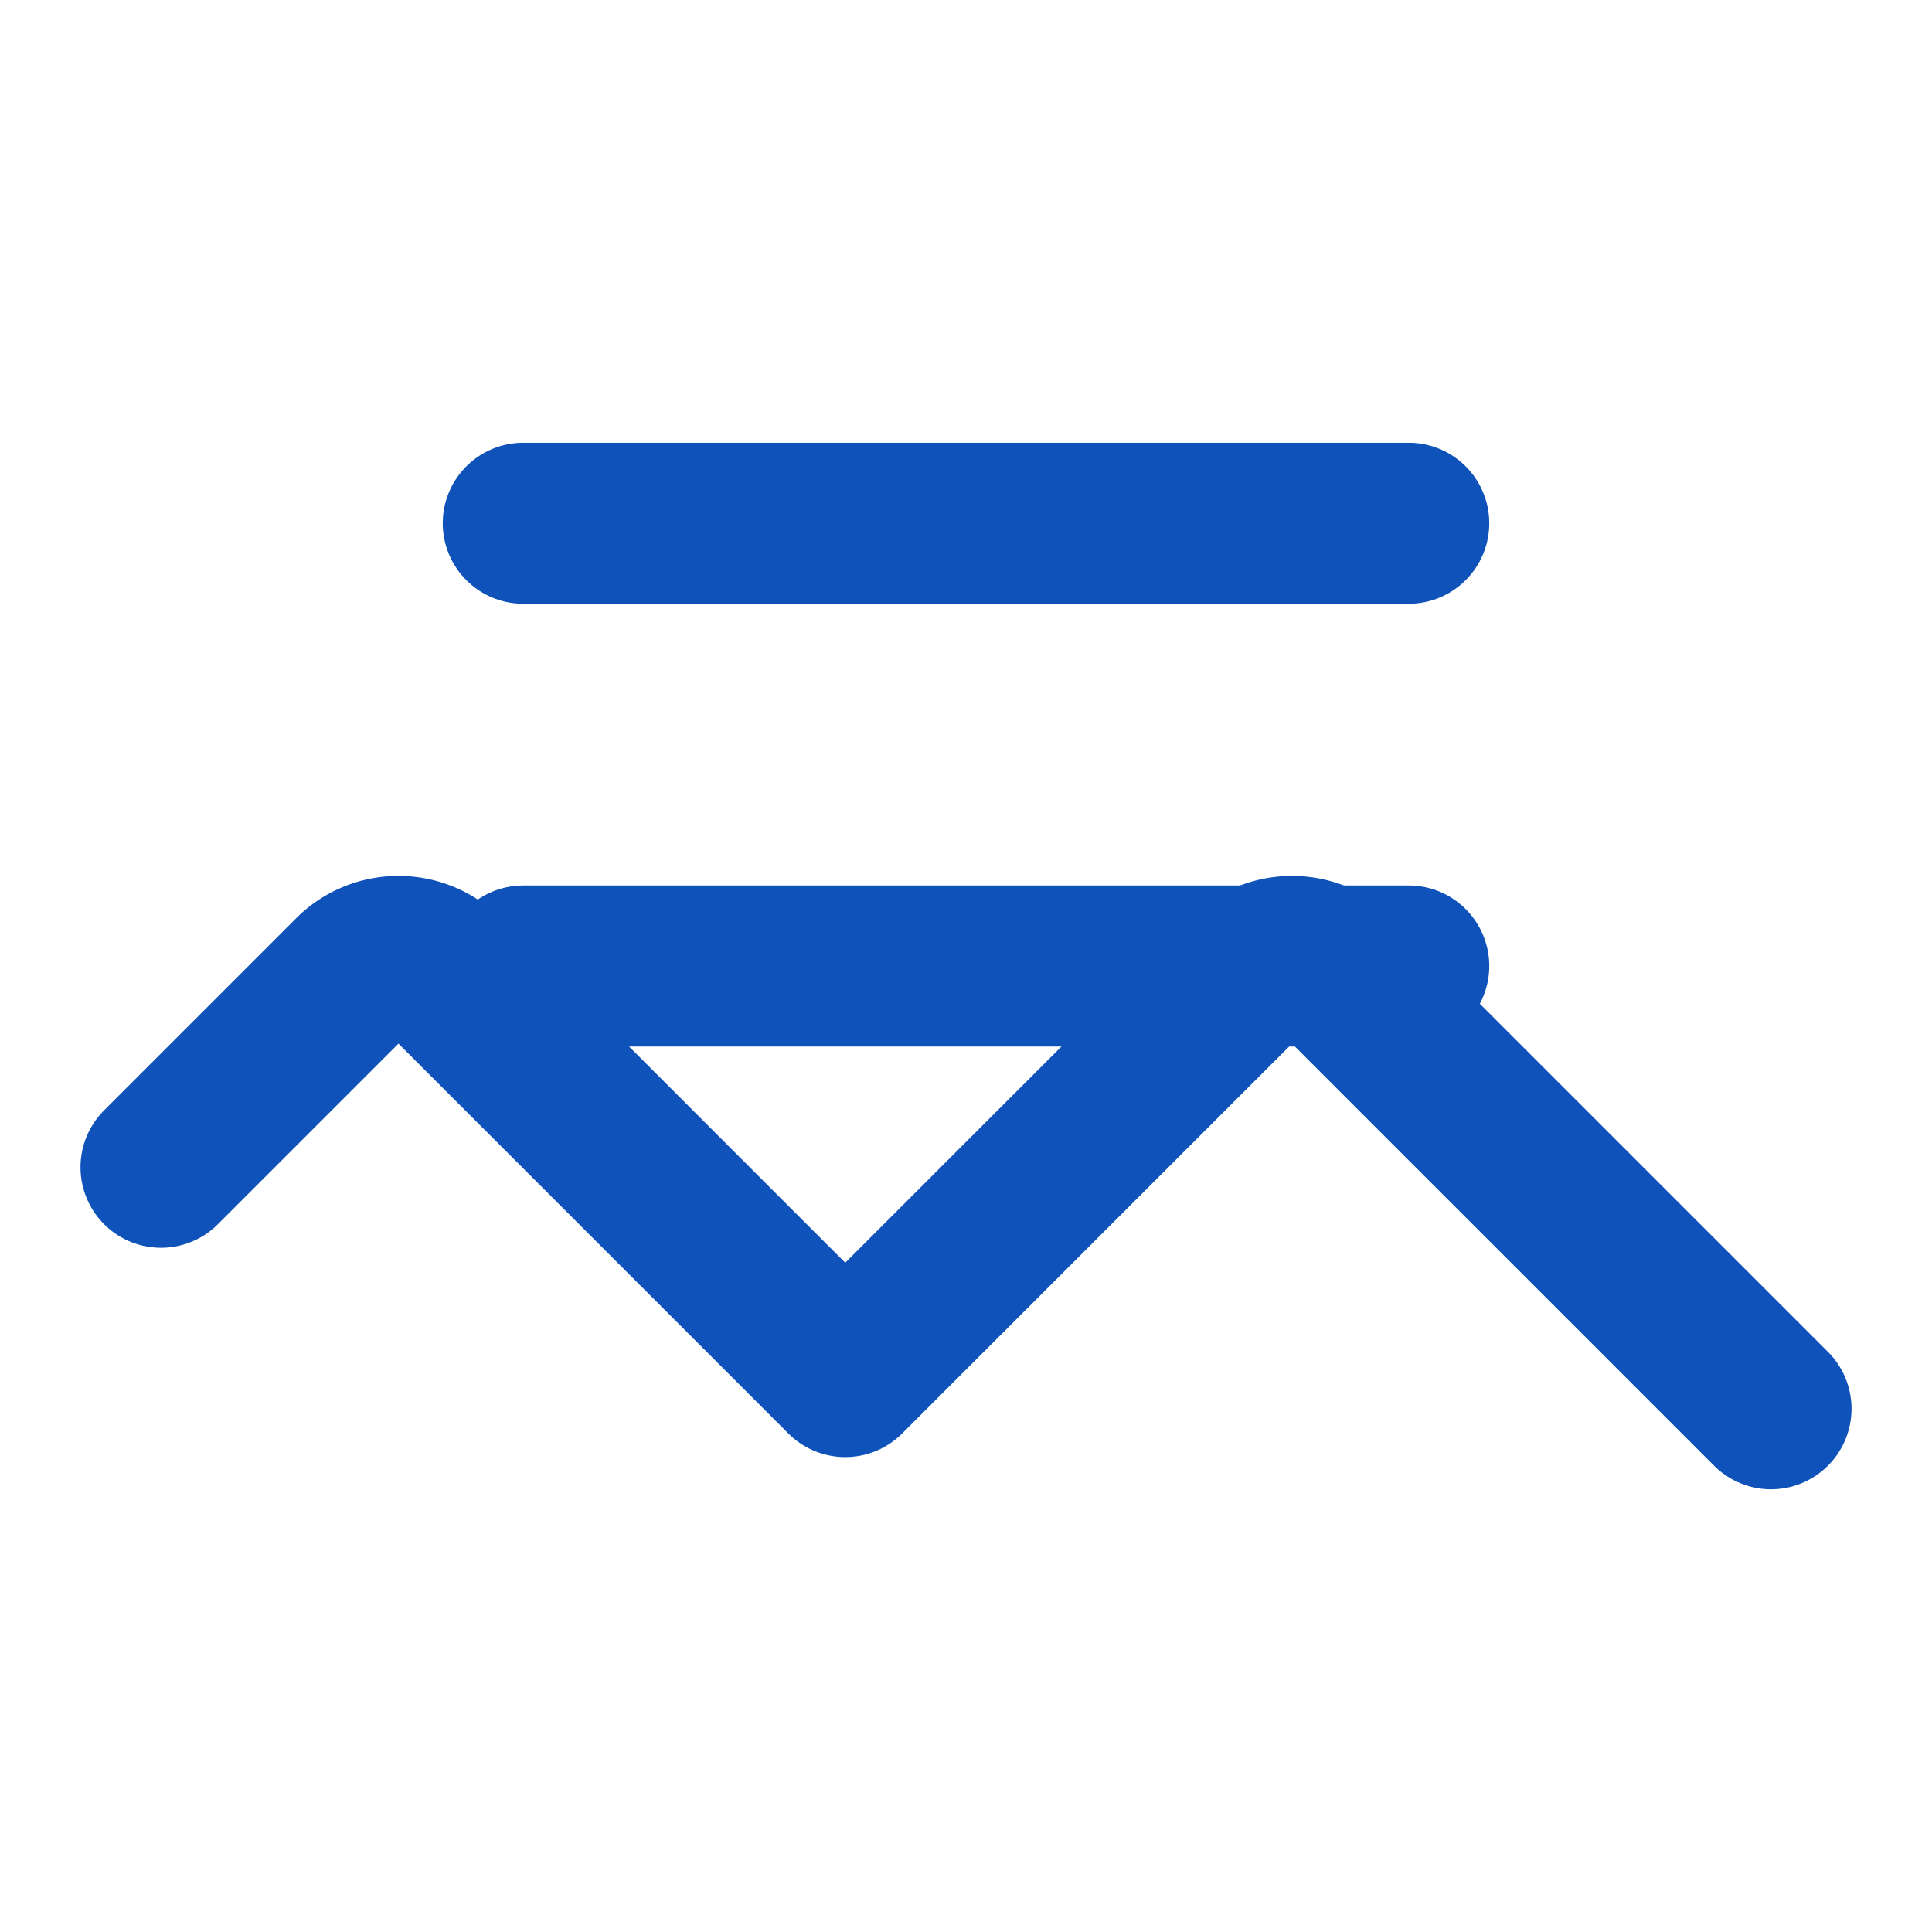
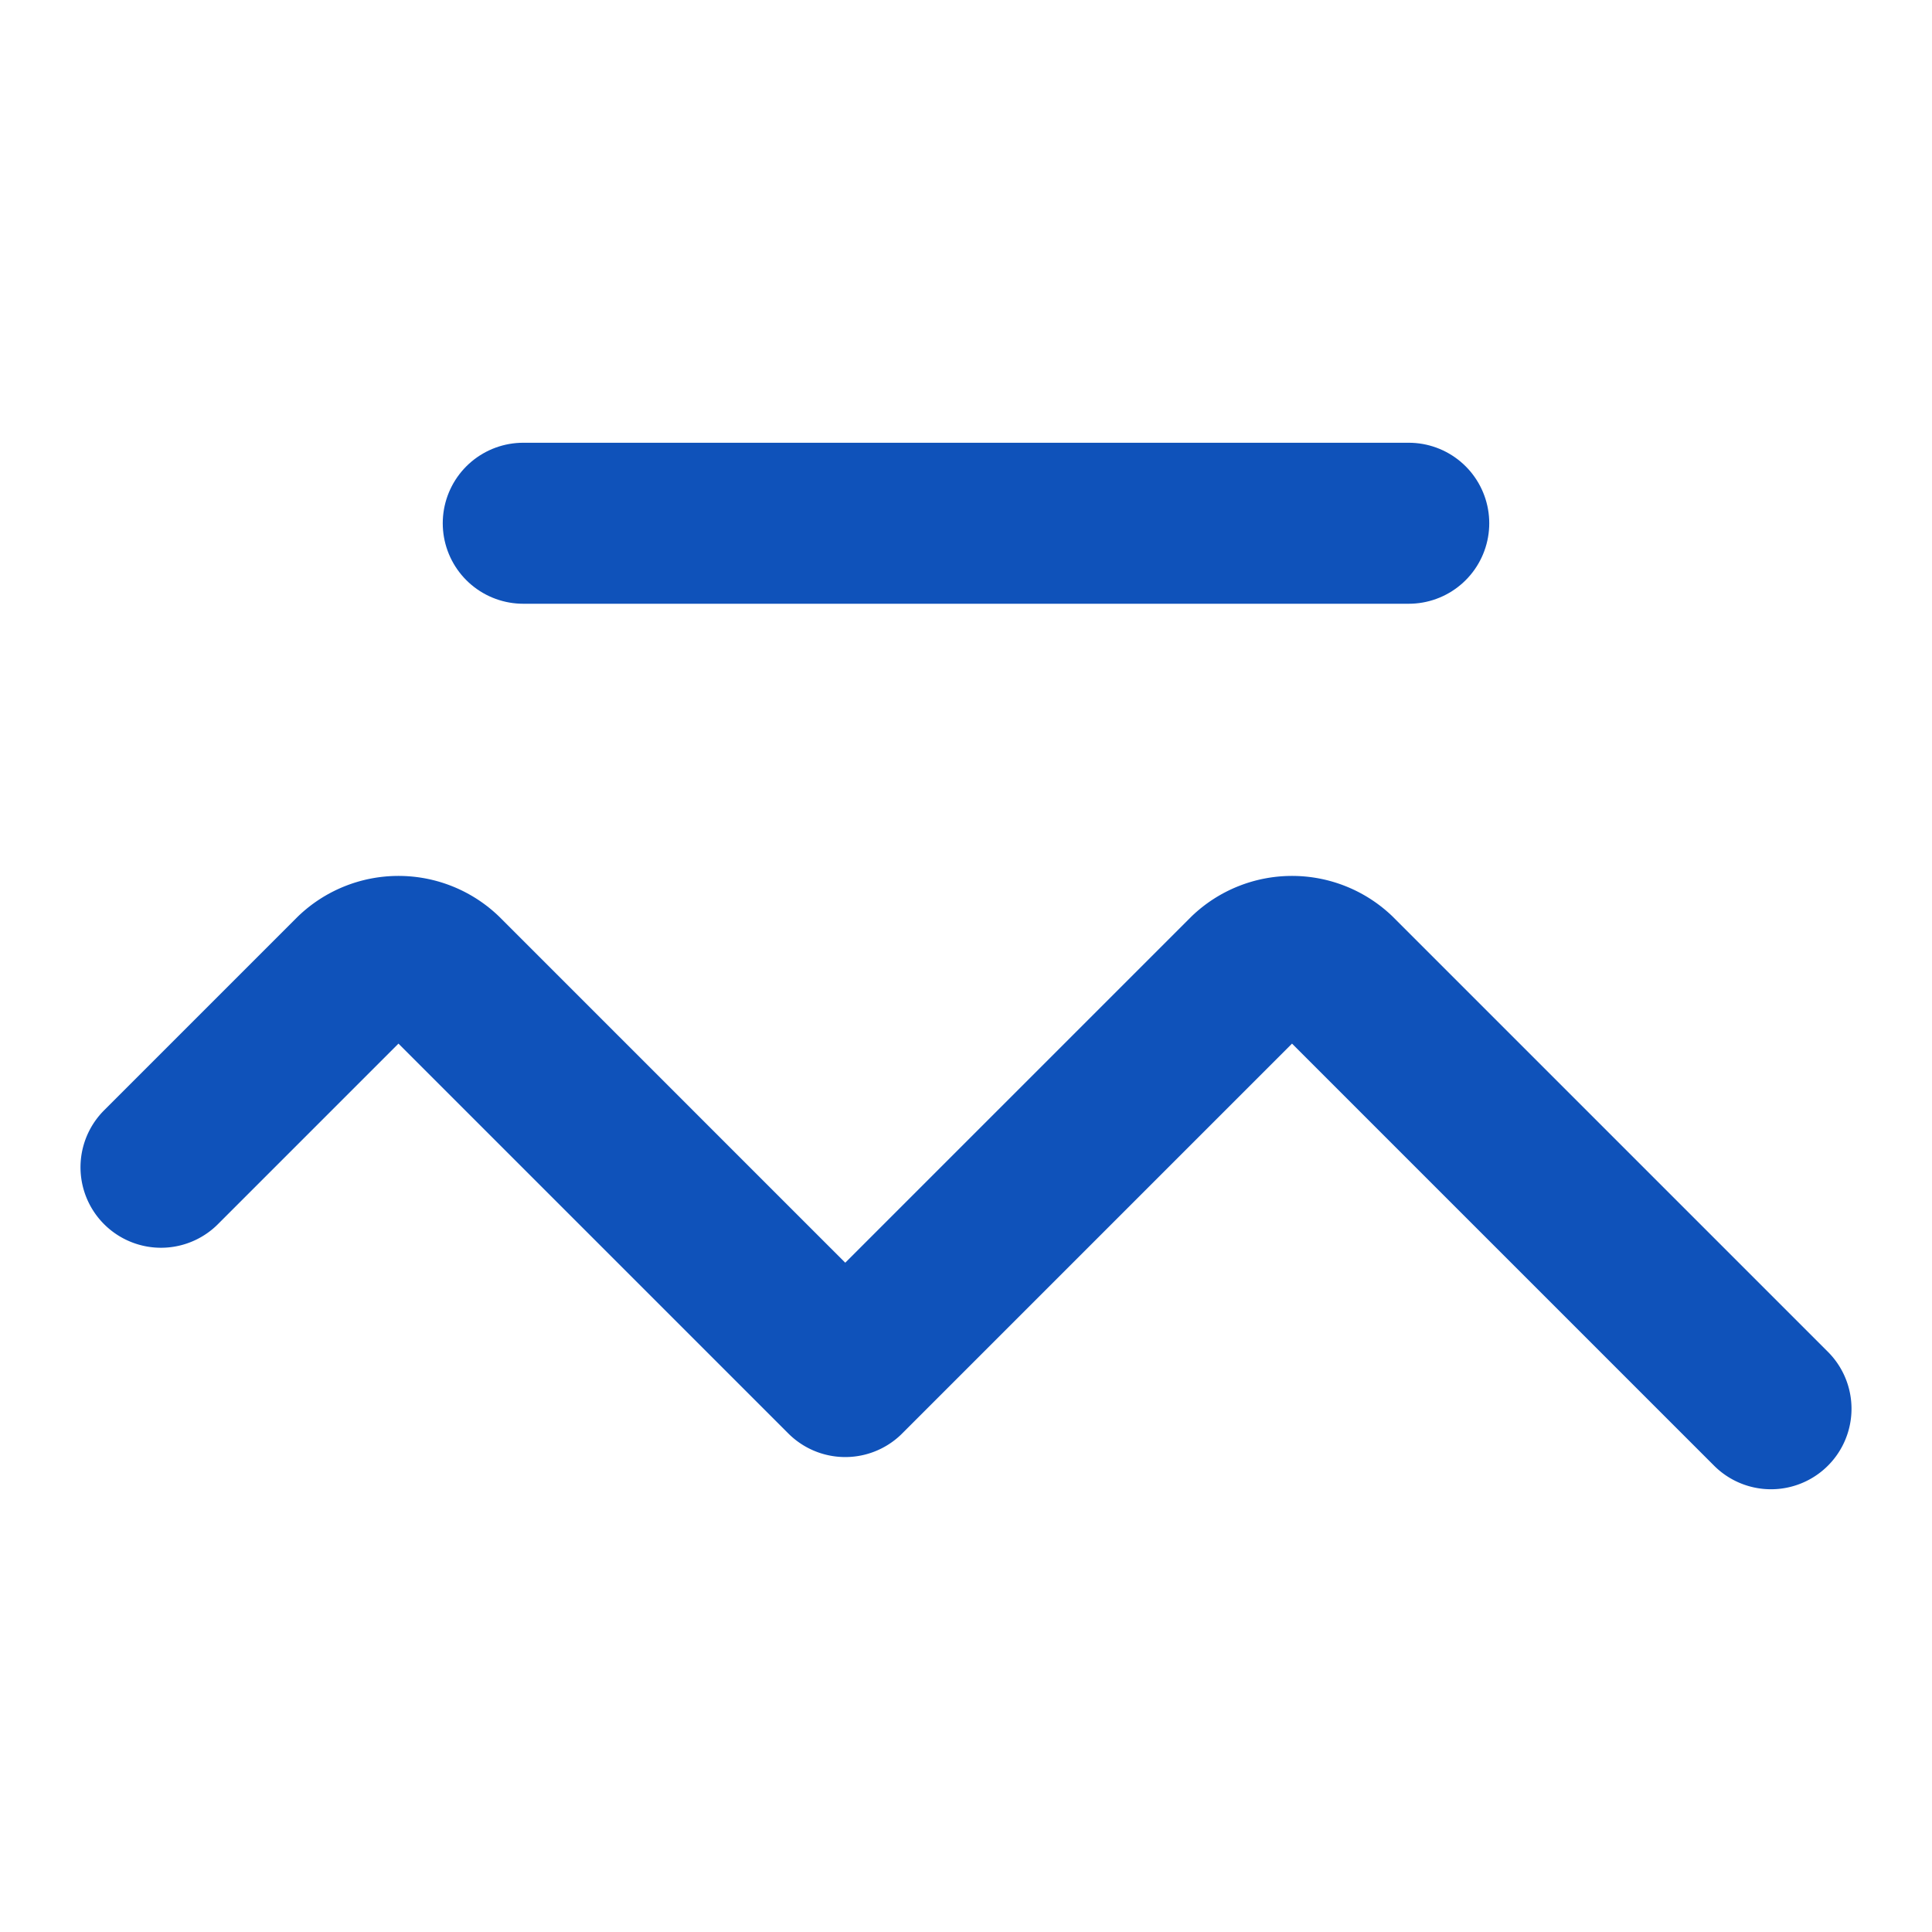
<svg xmlns="http://www.w3.org/2000/svg" width="24" height="24" viewBox="0 0 24 24" fill="none" stroke="#0F52BA" stroke-width="2" stroke-linecap="round" stroke-linejoin="round">
  <path d="M6.5 6.5h11" />
-   <path d="M6.5 12h11" />
  <path d="m22 17.5-5.4-5.4a.8.8 0 0 0-1.1 0l-5 5-5-5a.8.8 0 0 0-1.1 0L2 14.5" />
</svg>